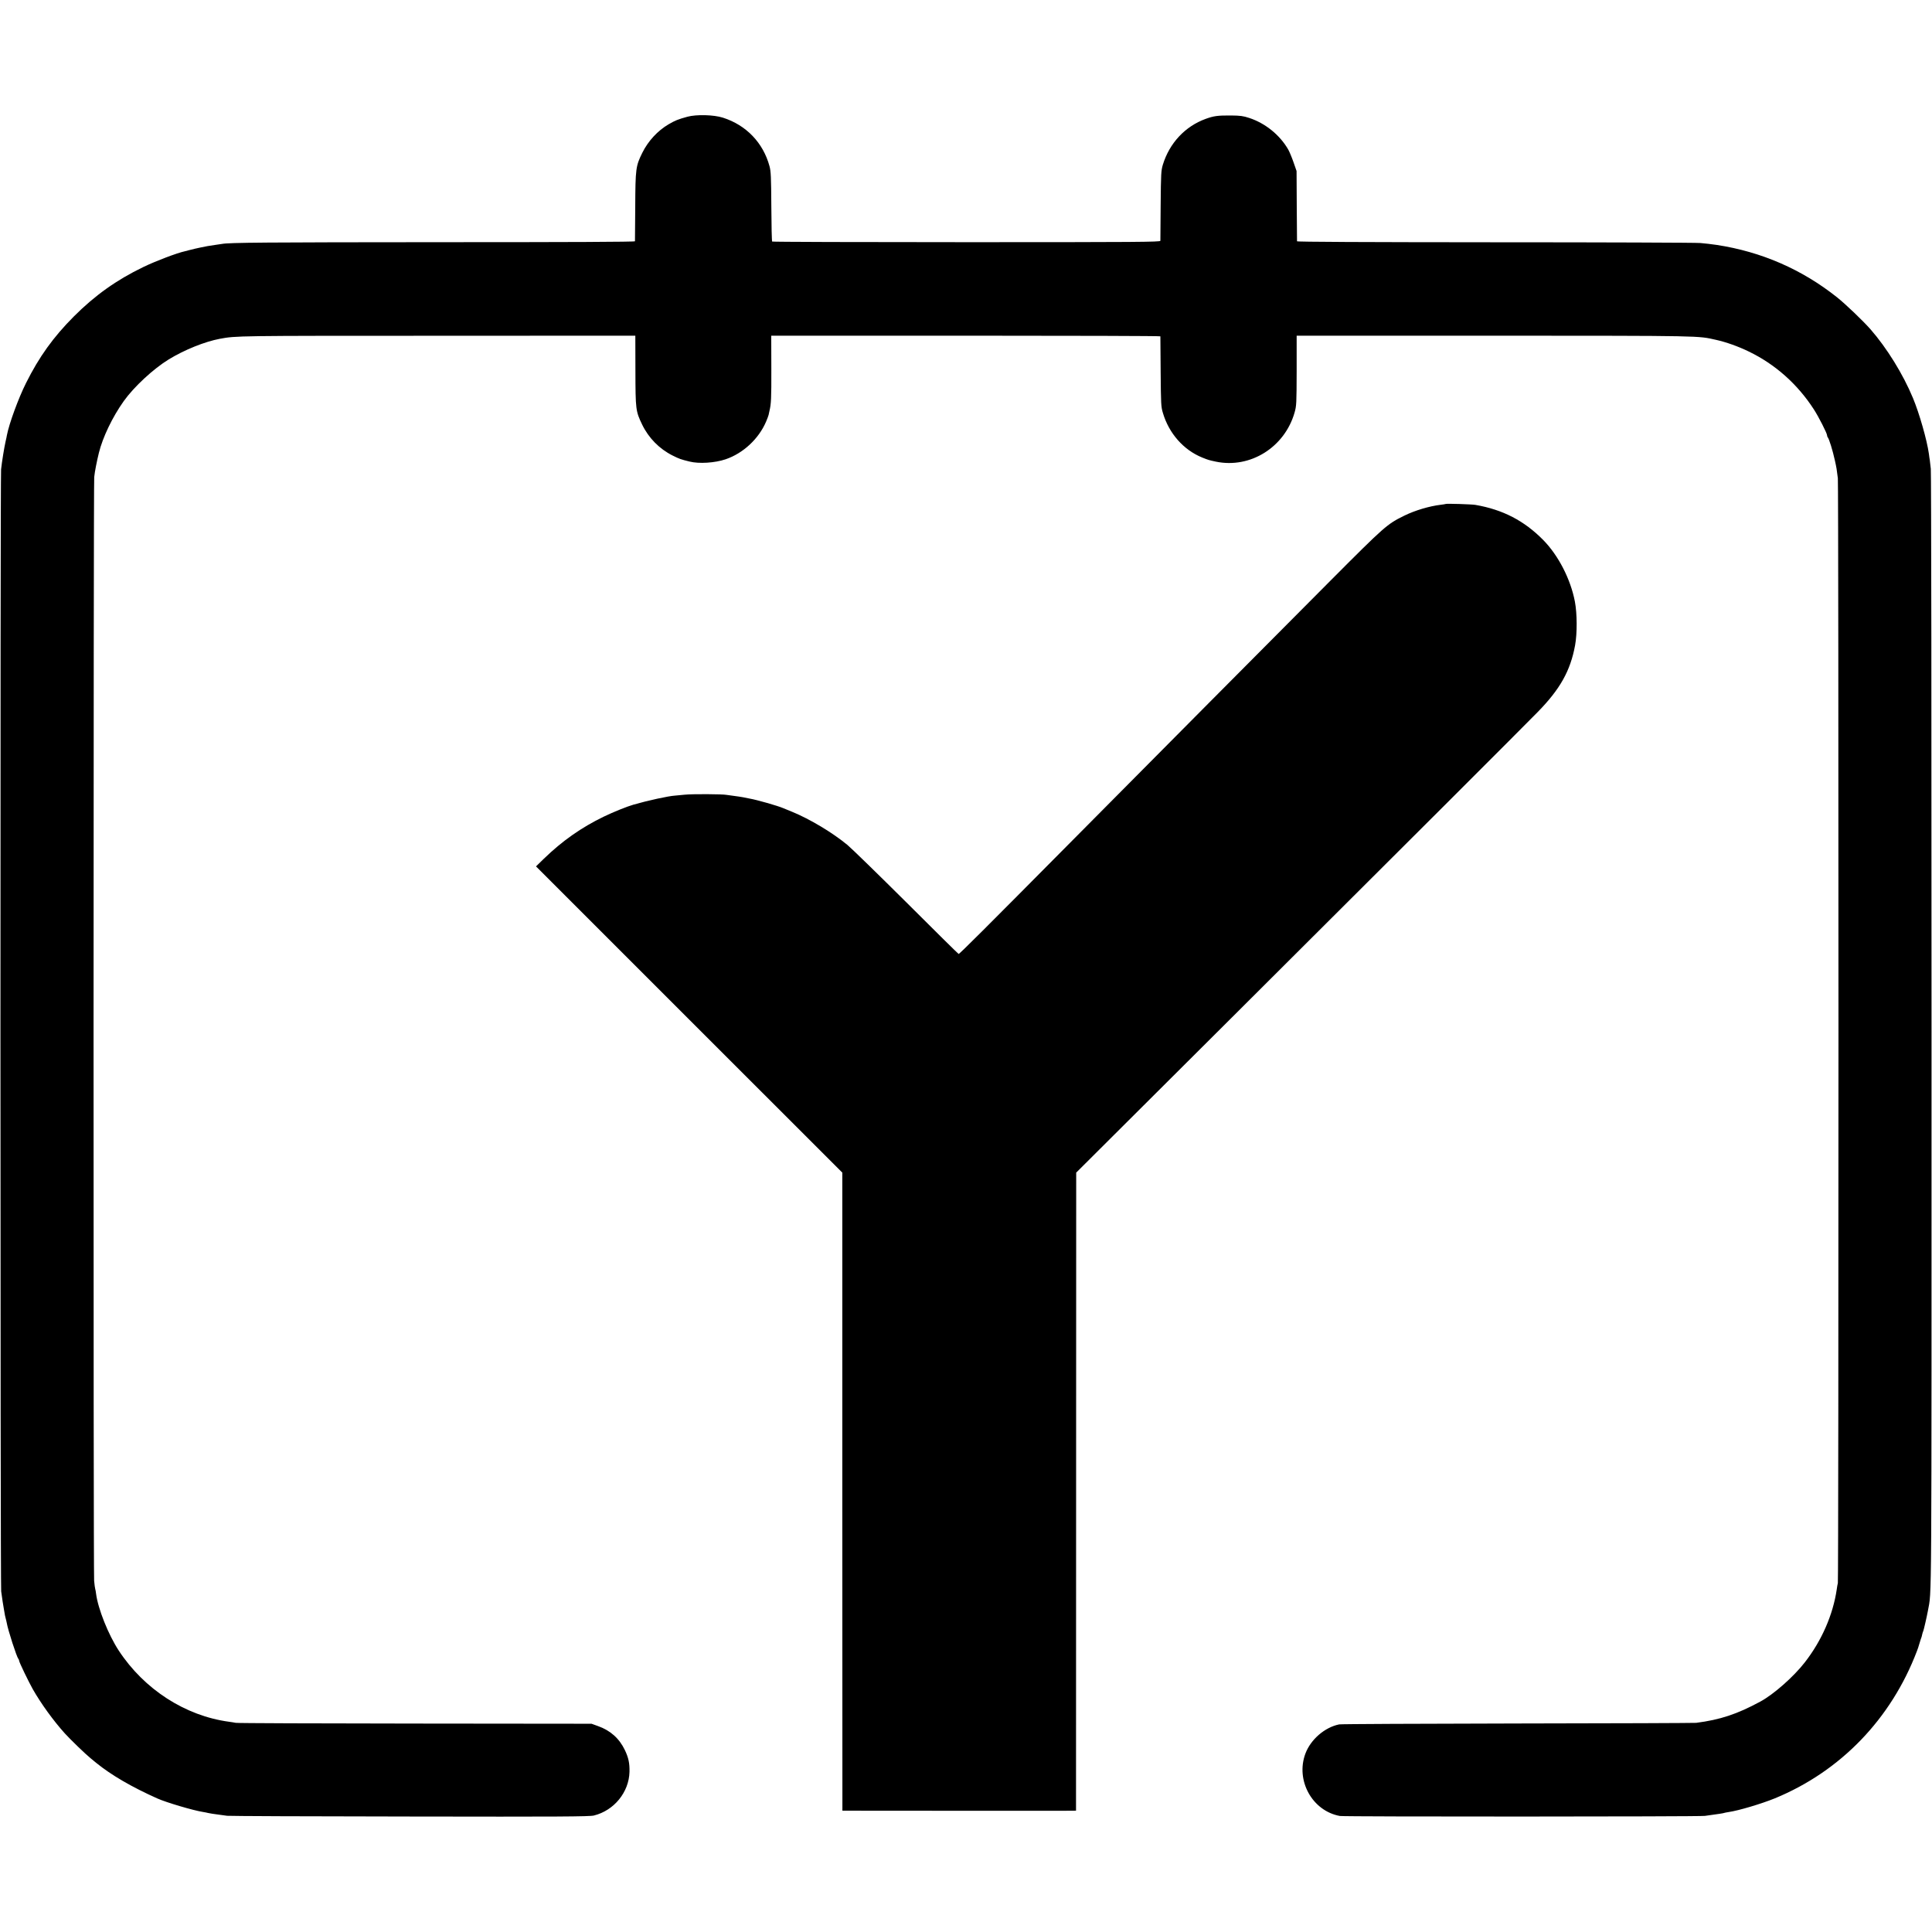
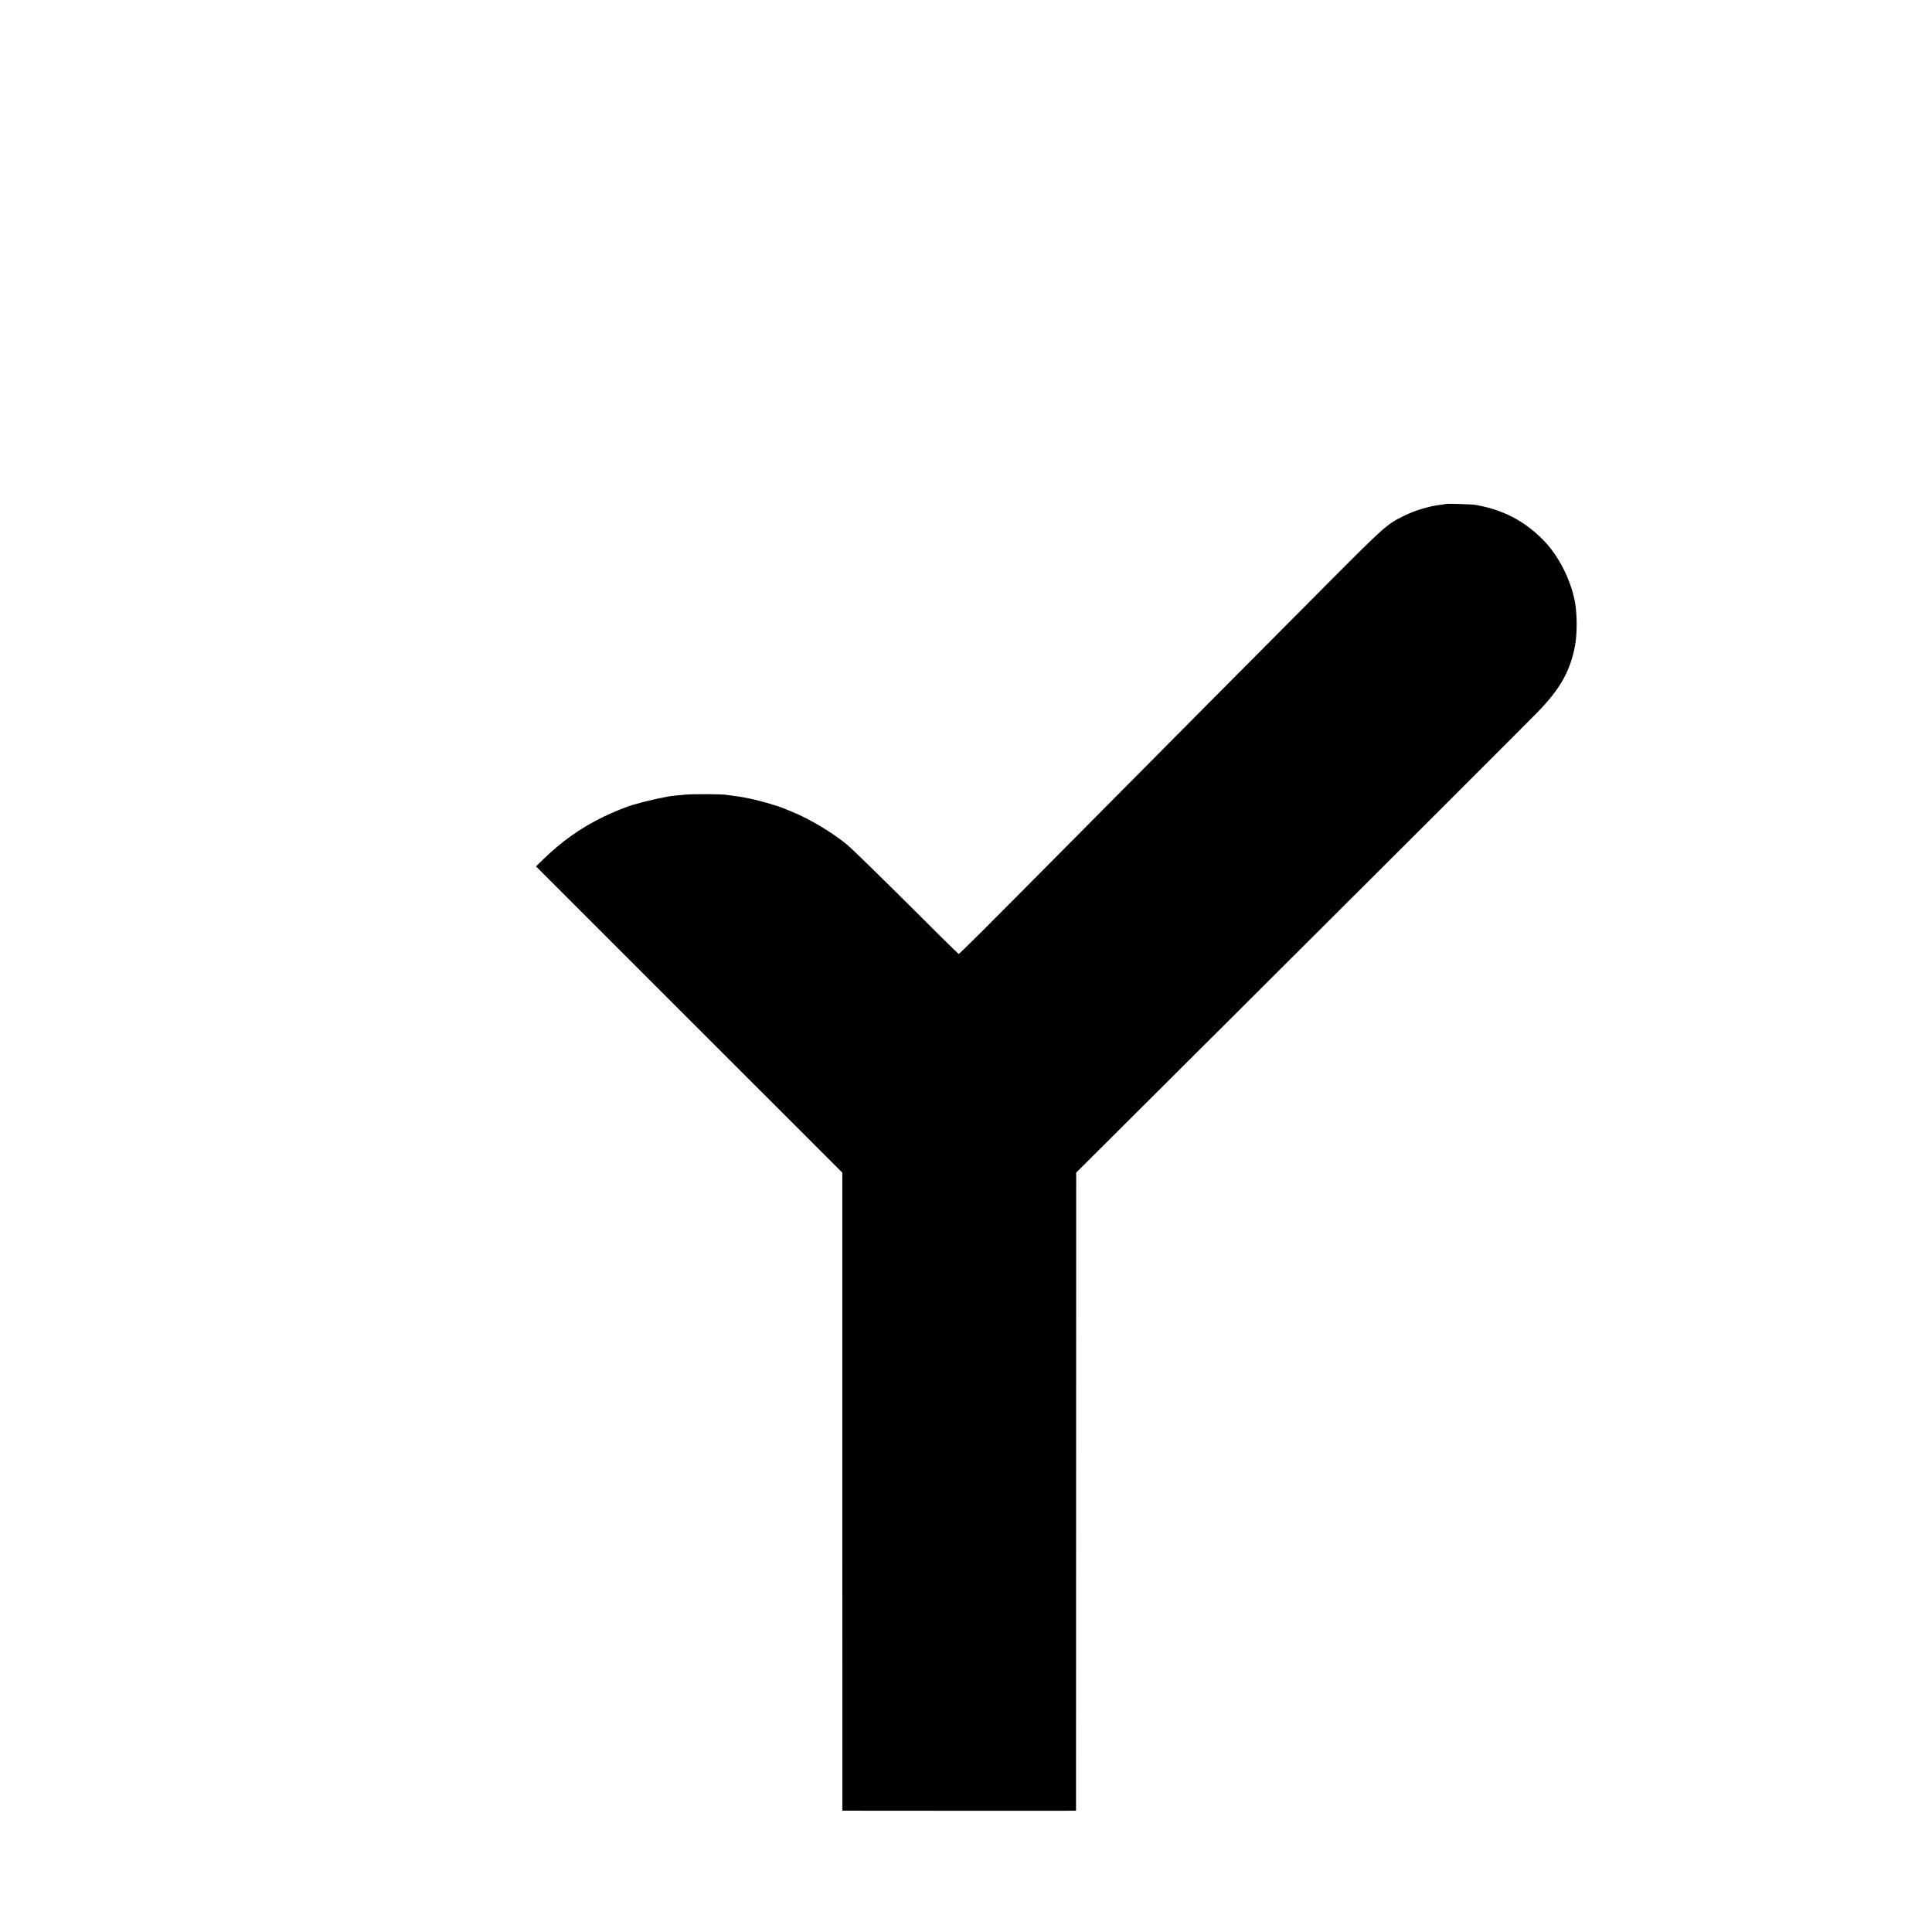
<svg xmlns="http://www.w3.org/2000/svg" version="1.0" width="2118pt" height="2118pt" viewBox="0 0 2118 2118" preserveAspectRatio="xMidYMid meet">
  <g transform="translate(0,2118) scale(0.1,-0.1)" fill="#000000" stroke="none">
-     <path d="M7535 19900 c-102 -28 -134 -41 -206 -83 -119 -70 -224 -183 -288 -313 -71 -144 -75 -172 -77 -589 -2 -203 -3 -374 -3 -380 -1 -7 -723 -10 -2144 -10 -1906 -1 -2306 -4 -2383 -19 -12 -2 -45 -7 -75 -11 -52 -7 -117 -18 -169 -30 -14 -3 -36 -8 -50 -11 -14 -3 -43 -10 -65 -16 -22 -6 -44 -12 -50 -13 -84 -18 -321 -108 -455 -173 -294 -142 -529 -310 -760 -541 -227 -228 -381 -443 -525 -731 -84 -168 -185 -445 -209 -570 -2 -14 -9 -46 -15 -71 -15 -66 -40 -222 -49 -304 -10 -96 -9 -12225 1 -12300 15 -107 18 -129 28 -185 12 -75 17 -99 23 -118 3 -9 7 -29 10 -43 13 -78 109 -374 127 -394 5 -5 9 -15 9 -22 0 -15 103 -228 149 -310 90 -158 224 -344 352 -486 60 -66 225 -226 282 -272 7 -5 35 -28 62 -51 165 -134 388 -264 670 -390 98 -44 396 -132 500 -148 22 -4 47 -8 55 -11 8 -2 31 -6 50 -9 71 -9 126 -17 160 -22 19 -3 920 -7 2001 -8 1629 -3 1975 -1 2020 11 221 55 384 255 390 478 2 95 -10 154 -51 240 -61 127 -158 214 -293 262 l-72 26 -1935 2 c-1064 1 -1948 4 -1965 8 -16 3 -50 9 -75 12 -480 65 -929 355 -1208 780 -114 174 -228 459 -249 625 -2 19 -6 42 -9 50 -3 8 -8 49 -12 90 -9 110 -8 12012 1 12100 6 60 28 171 51 265 42 171 149 394 273 568 112 157 325 354 493 457 172 105 395 195 561 226 179 33 176 33 2379 33 l2175 1 1 -382 c1 -430 3 -445 74 -593 71 -147 189 -266 332 -338 78 -39 91 -43 188 -67 103 -26 277 -15 395 25 193 66 363 224 444 414 12 29 25 62 27 72 2 11 6 29 9 42 19 78 22 140 21 465 l-1 362 2133 0 c1172 0 2132 -3 2133 -7 0 -5 2 -179 3 -388 3 -356 4 -385 25 -453 66 -223 226 -405 431 -488 67 -27 75 -29 150 -45 376 -78 753 157 862 538 21 74 22 96 23 461 l0 382 2175 0 c2304 -1 2218 0 2424 -46 108 -24 241 -71 356 -127 291 -140 536 -358 715 -635 53 -82 145 -263 145 -285 0 -7 3 -17 7 -21 14 -14 54 -141 79 -256 17 -76 21 -101 32 -193 9 -74 9 -12079 0 -12112 -3 -11 -9 -42 -12 -68 -41 -280 -166 -565 -351 -802 -122 -157 -342 -351 -487 -429 -255 -138 -440 -199 -703 -233 -22 -2 -904 -6 -1960 -7 -1056 -2 -1935 -6 -1954 -10 -158 -32 -312 -165 -370 -320 -110 -294 75 -629 378 -684 49 -9 3936 -8 4001 1 154 21 205 29 210 32 3 2 26 6 50 10 108 15 362 91 509 151 720 297 1273 870 1556 1614 8 19 19 53 25 75 6 22 14 47 17 55 8 19 11 30 17 58 3 12 7 26 10 30 5 9 39 157 51 222 43 243 40 -192 40 6340 0 3358 -3 6139 -8 6180 -4 41 -9 84 -11 95 -2 11 -7 43 -10 70 -21 151 -105 444 -174 610 -110 265 -287 550 -466 755 -84 95 -270 273 -366 350 -386 307 -829 500 -1320 575 -52 8 -133 17 -180 21 -47 4 -1060 8 -2252 8 -1438 1 -2168 4 -2169 11 0 6 -1 181 -3 390 l-2 380 -33 95 c-18 52 -44 115 -58 140 -92 160 -251 289 -428 347 -67 22 -99 26 -200 27 -144 1 -189 -5 -277 -37 -226 -82 -397 -265 -470 -503 -19 -64 -21 -97 -24 -444 -1 -206 -3 -382 -3 -390 -1 -13 -244 -15 -2125 -15 -1168 0 -2128 3 -2131 7 -4 4 -8 177 -9 385 -2 323 -5 387 -20 441 -70 258 -256 451 -511 532 -99 32 -291 37 -390 10z" />
    <path d="M15848 15655 c-2 -1 -27 -6 -56 -9 -123 -15 -279 -61 -397 -119 -188 -92 -214 -115 -803 -706 -581 -583 -2061 -2073 -2852 -2871 -940 -948 -1223 -1231 -1231 -1228 -5 2 -262 255 -571 564 -310 308 -602 593 -649 632 -164 135 -409 282 -604 362 -44 18 -89 37 -100 41 -58 25 -288 91 -365 104 -19 3 -53 10 -75 15 -22 4 -67 11 -100 15 -32 4 -68 9 -80 11 -43 9 -374 11 -460 2 -49 -5 -97 -9 -105 -10 -70 -4 -300 -54 -455 -99 -70 -20 -217 -79 -325 -131 -246 -119 -456 -266 -660 -464 l-84 -82 1679 -1679 1679 -1678 0 -3497 1 -3498 45 0 c124 -1 2236 -1 2366 -1 l150 1 1 3497 1 3498 1696 1690 c2041 2034 3166 3158 3364 3360 245 250 358 452 409 730 24 131 23 348 -2 480 -47 246 -181 506 -347 675 -209 212 -443 333 -743 385 -39 7 -321 16 -327 10z" />
  </g>
</svg>